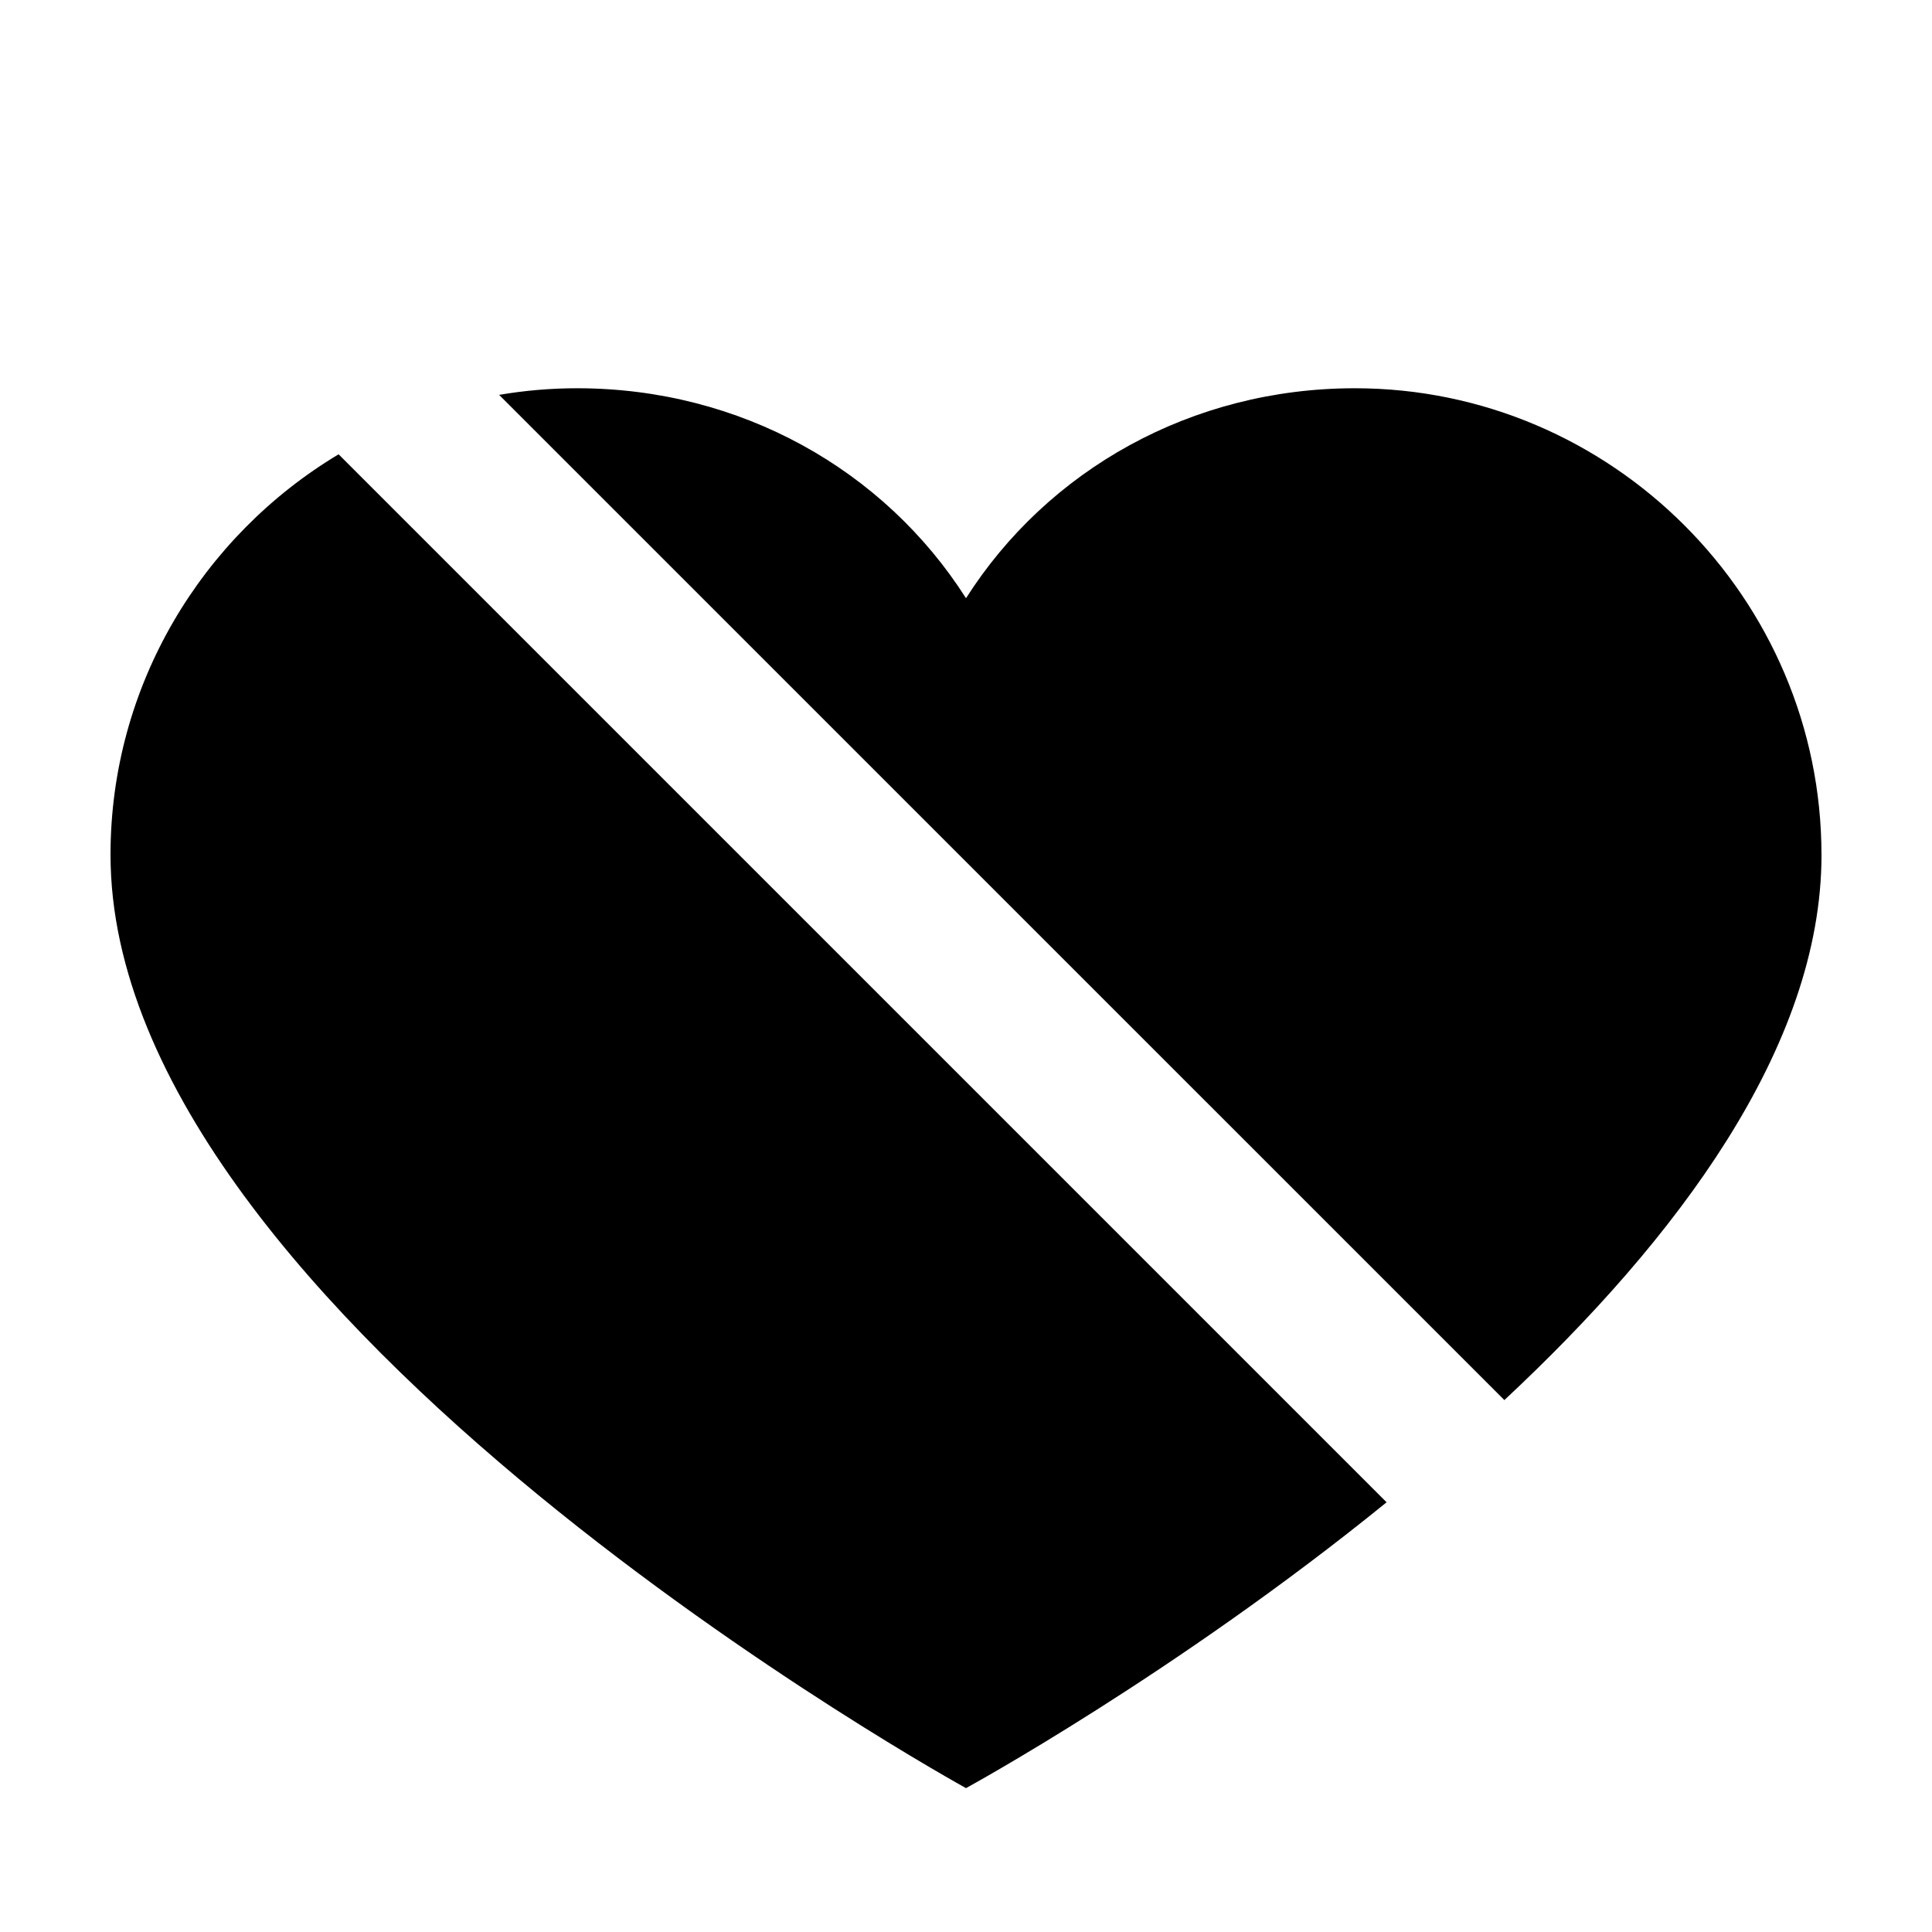
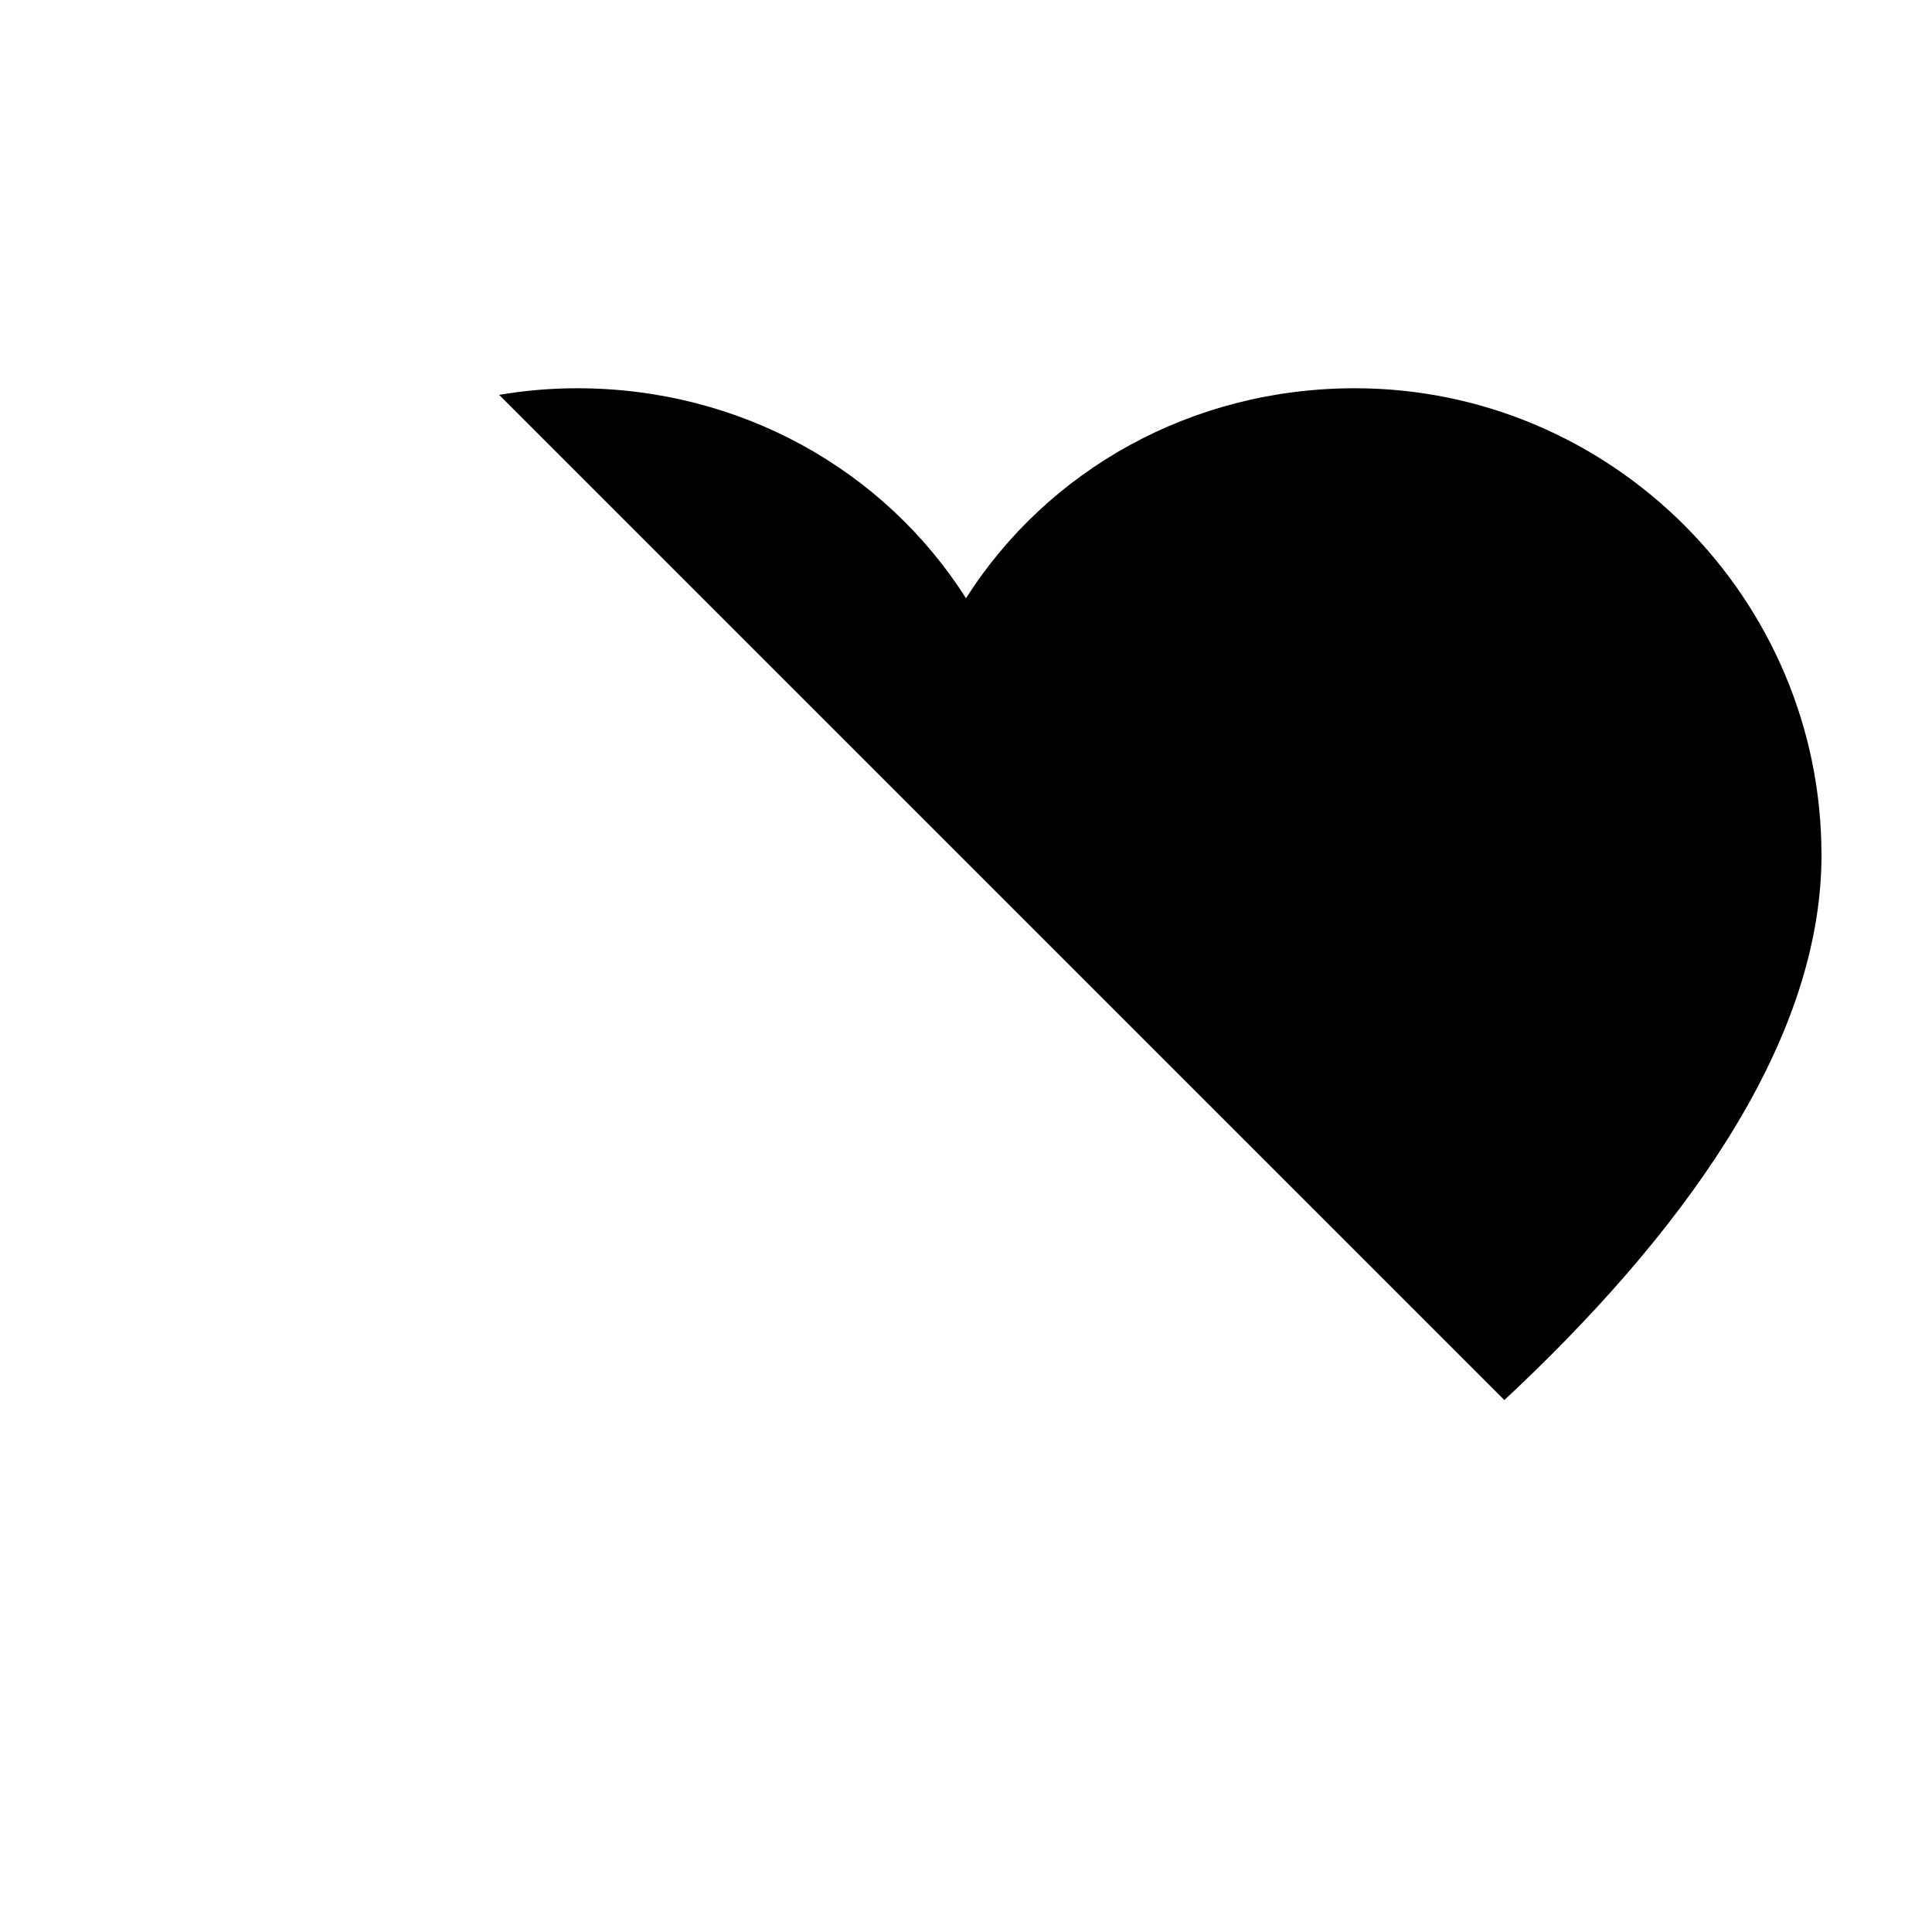
<svg xmlns="http://www.w3.org/2000/svg" fill="#000000" width="800px" height="800px" version="1.1" viewBox="144 144 512 512">
  <g>
    <path d="m626.71 370.55c0-68.016-55.645-123.66-123.66-123.66-43.281 0-81.406 21.637-103.05 55.645-21.637-34.008-59.766-55.645-103.05-55.645-7.043 0-13.957 0.605-20.68 1.754l266.4 266.39c45.387-42.355 84.047-93.422 84.047-144.49z" />
-     <path d="m173.29 370.55c0 122.63 226.71 247.32 226.71 247.32s55.426-30.234 111.46-75.746l-277.73-277.73c-36.129 21.648-60.445 61.195-60.445 106.15z" />
  </g>
</svg>